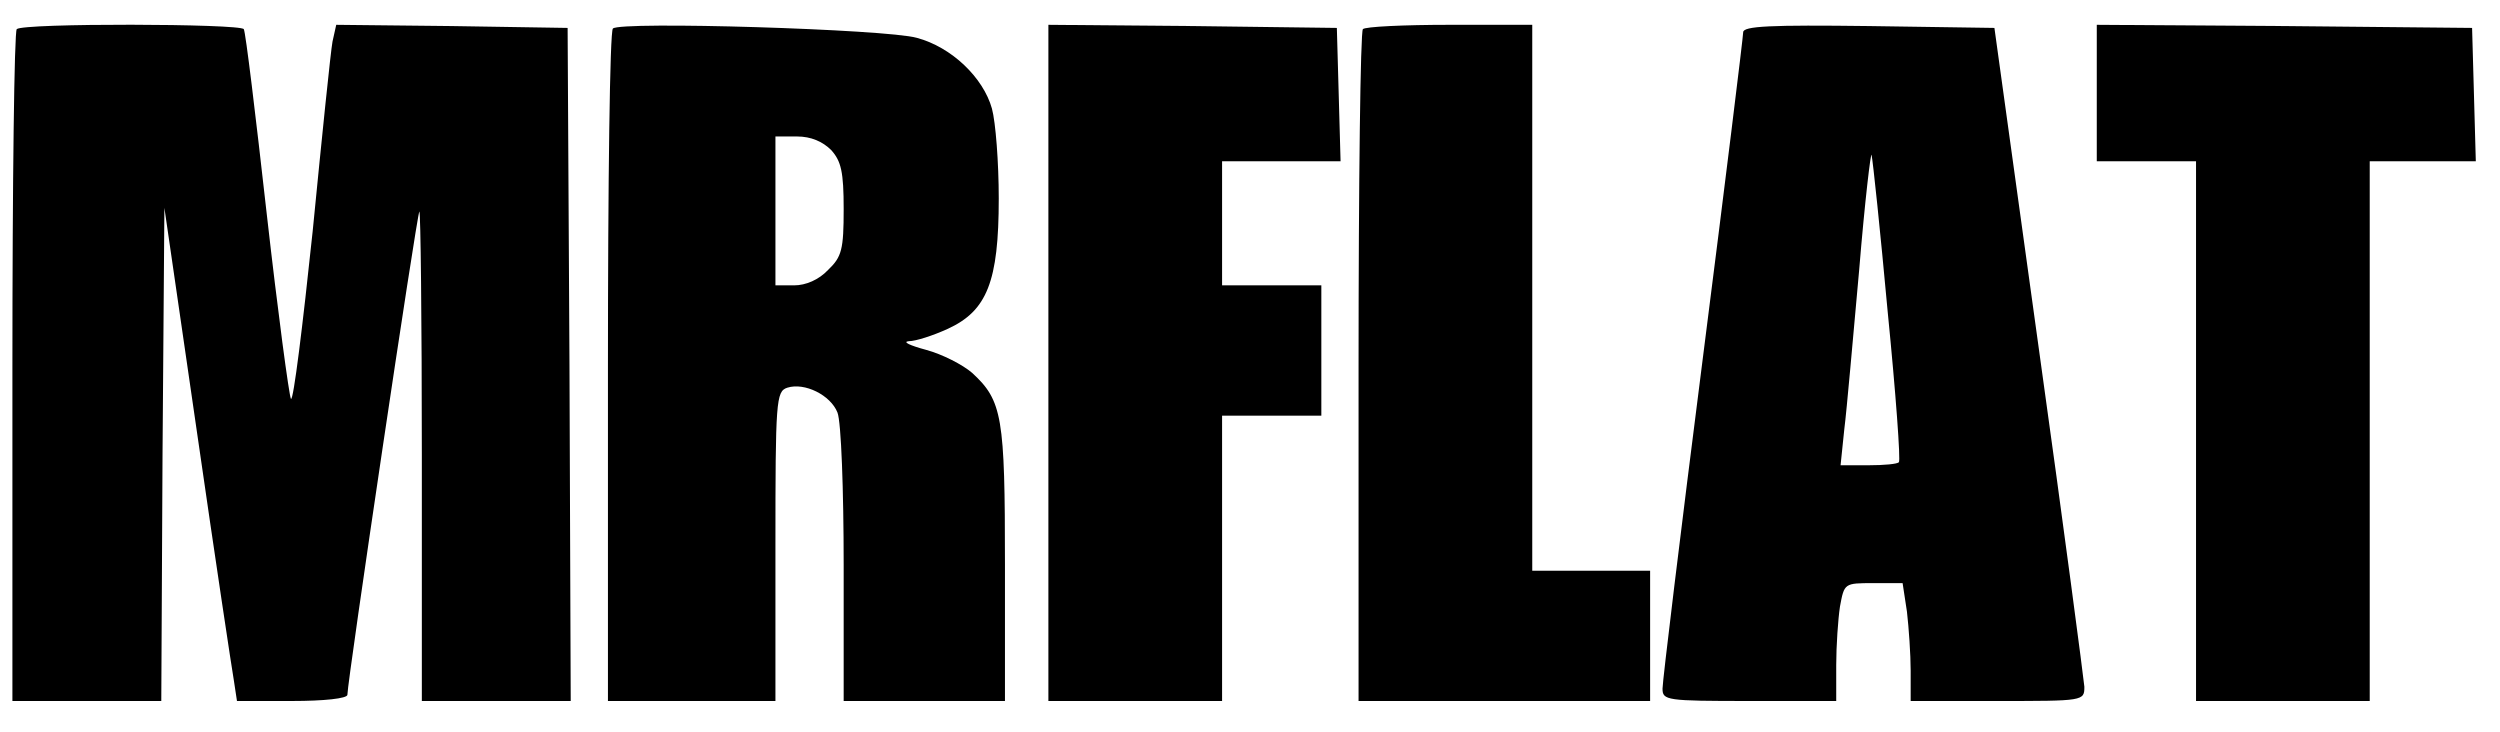
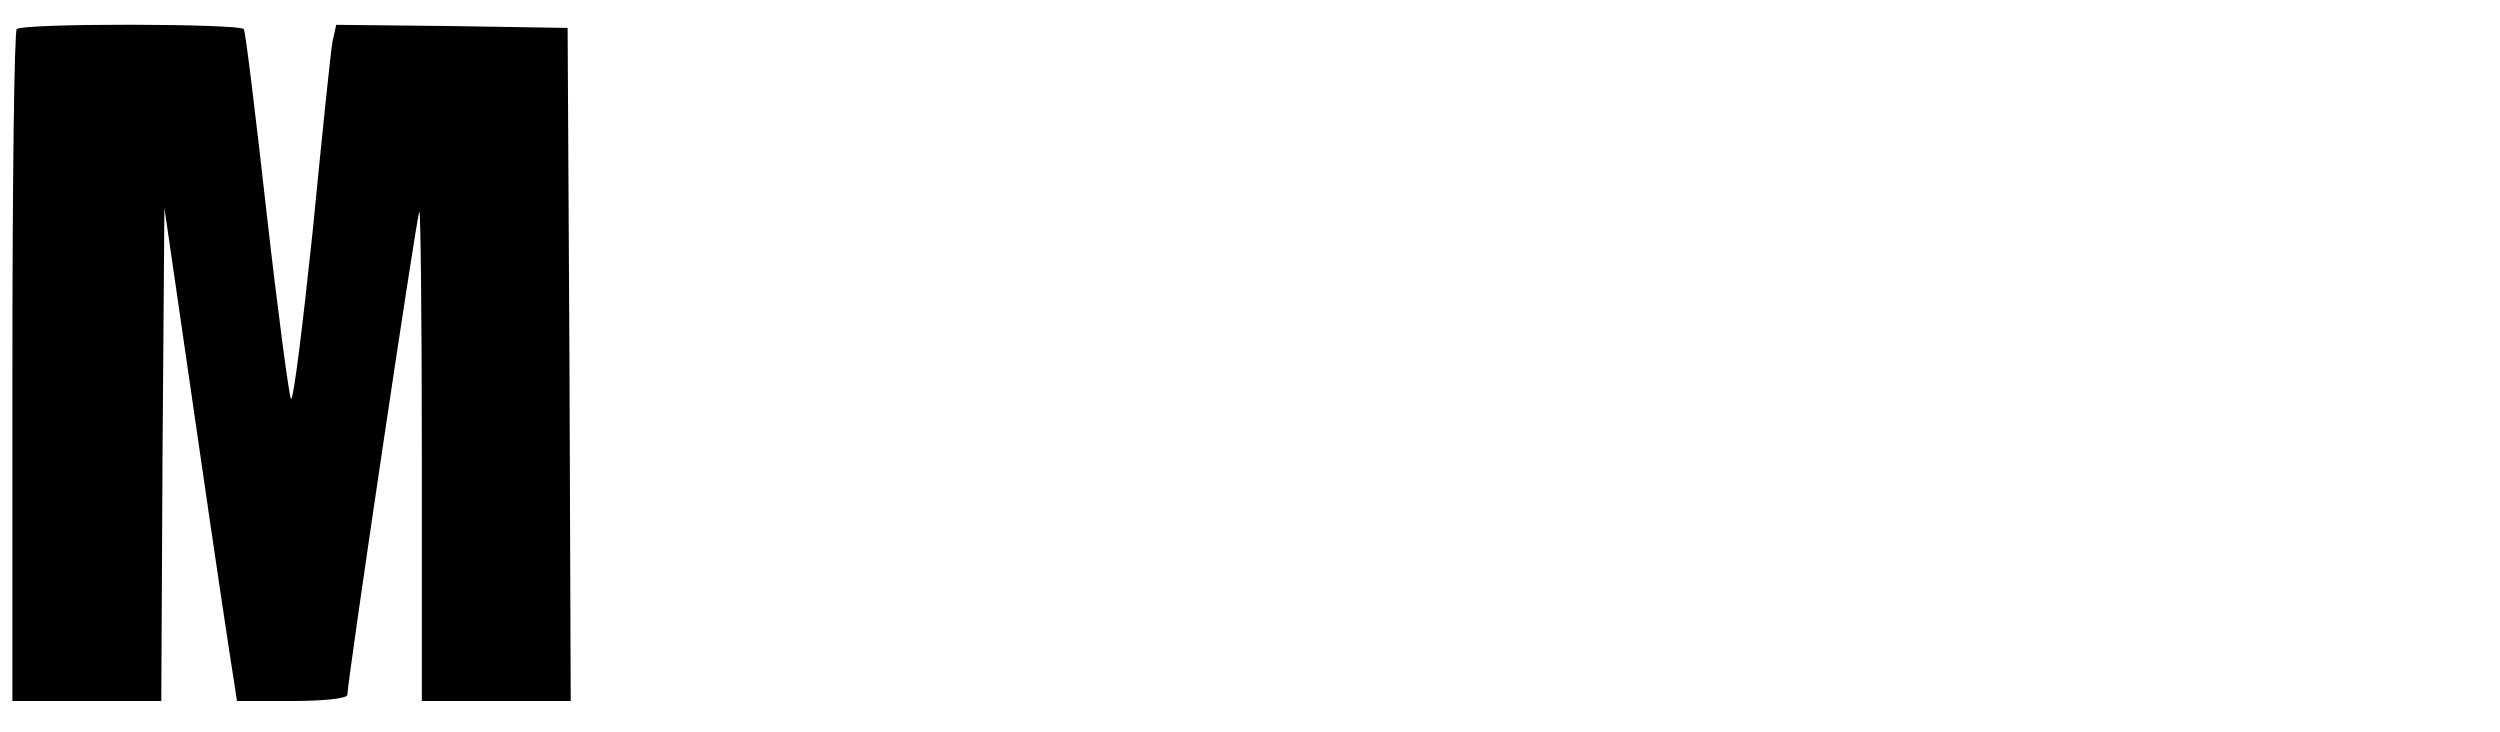
<svg xmlns="http://www.w3.org/2000/svg" height="118pt" preserveAspectRatio="xMidYMid meet" viewBox="0 0 403 118" width="403pt">
  <g transform="matrix(.1 0 0 -.1 0 118)">
    <path d="m27 1133c-4-3-7-249-7-545v-538h120 120l2 398 3 397 53-365c29-201 56-380 59-397l5-33h89c51 0 89 4 89 10 0 22 112 775 116 779 2 2 4-174 4-392v-397h120 120l-2 542-3 543-187 3-186 2-6-27c-3-16-17-153-32-306-16-152-31-274-35-270-3 5-21 139-39 298-18 160-34 293-37 298-5 9-357 10-366 0z" />
-     <path d="m988 1134c-5-4-8-250-8-546v-538h135 135v249c0 235 1 250 19 256 28 9 70-12 81-40 6-15 10-125 10-246v-219h130 130v220c0 238-4 264-53 309-15 13-48 30-74 37s-39 13-28 14c11 0 39 9 63 20 63 29 82 76 82 210 0 58-5 123-11 145-14 50-65 99-121 114-49 14-479 27-490 15zm352-196c16-18 20-35 20-95 0-65-3-77-25-98-15-16-36-25-55-25h-30v120 120h35c22 0 41-8 55-22z" />
-     <path d="m1690 595v-545h140 140v230 230h80 80v105 105h-80-80v100 100h95 96l-3 108-3 107-232 3-233 2z" />
-     <path d="m2197 1133c-4-3-7-249-7-545v-538h235 235v105 105h-95-95v440 440h-133c-74 0-137-3-140-7z" />
-     <path d="m2810 1128c0-7-29-243-65-525s-65-521-65-533c0-19 6-20 140-20h140v58c0 31 3 74 6 94 7 38 7 38 54 38h47l7-46c3-26 6-69 6-95v-49h140c139 0 140 0 140 23-1 12-33 256-73 542l-72 520-202 3c-159 2-203 0-203-10zm233-451c13-131 21-240 18-242-2-3-24-5-49-5h-45l6 58c4 31 14 147 24 257 9 110 19 193 20 185 2-8 14-122 26-253z" />
-     <path d="m3380 1030v-110h80 80v-435-435h140 140v435 435h85 86l-3 108-3 107-302 3-303 2z" />
  </g>
</svg>